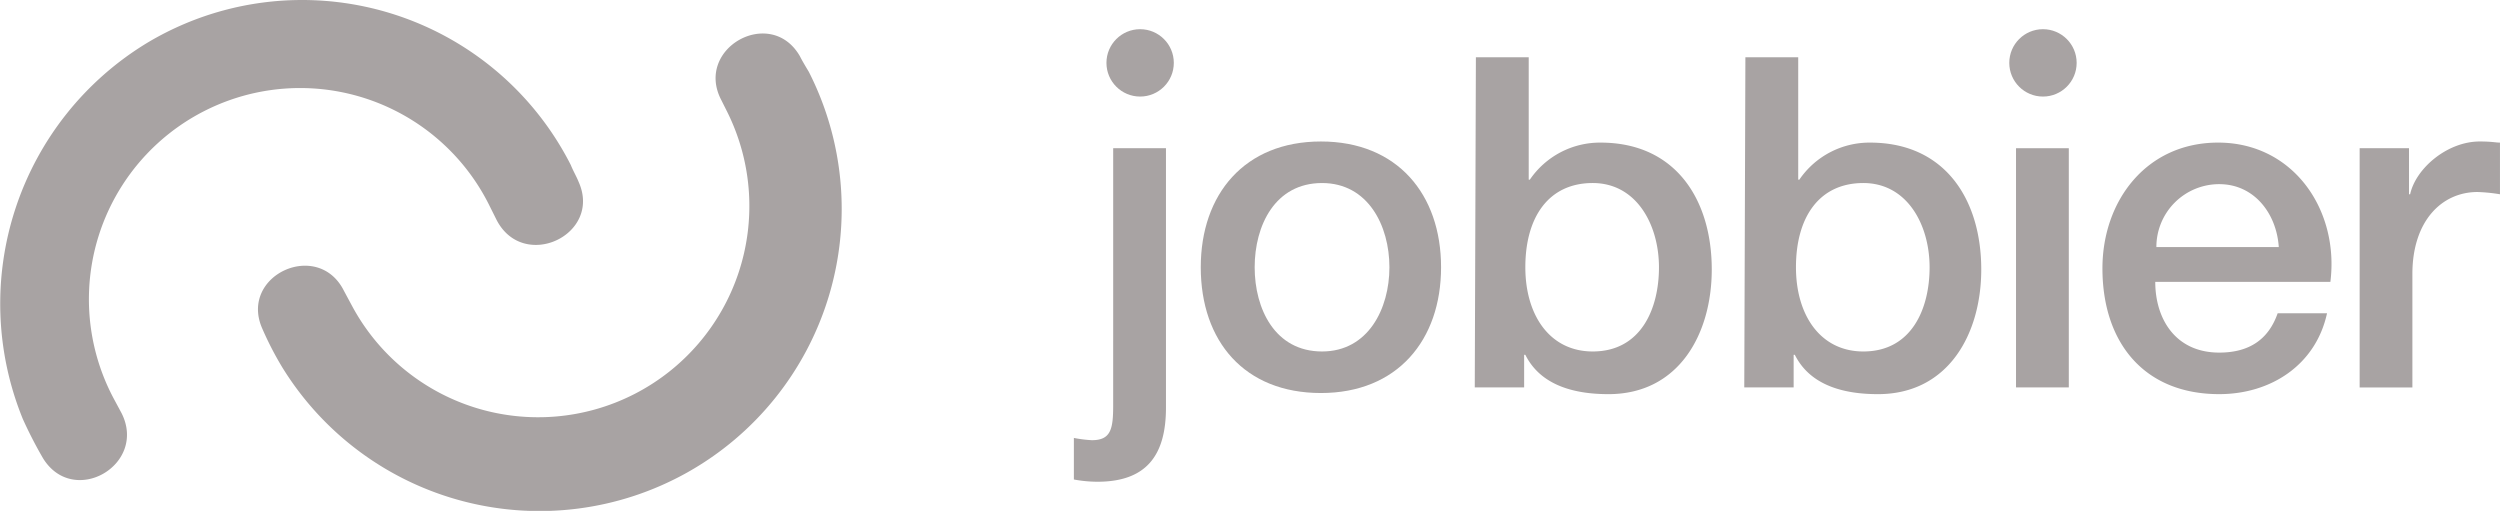
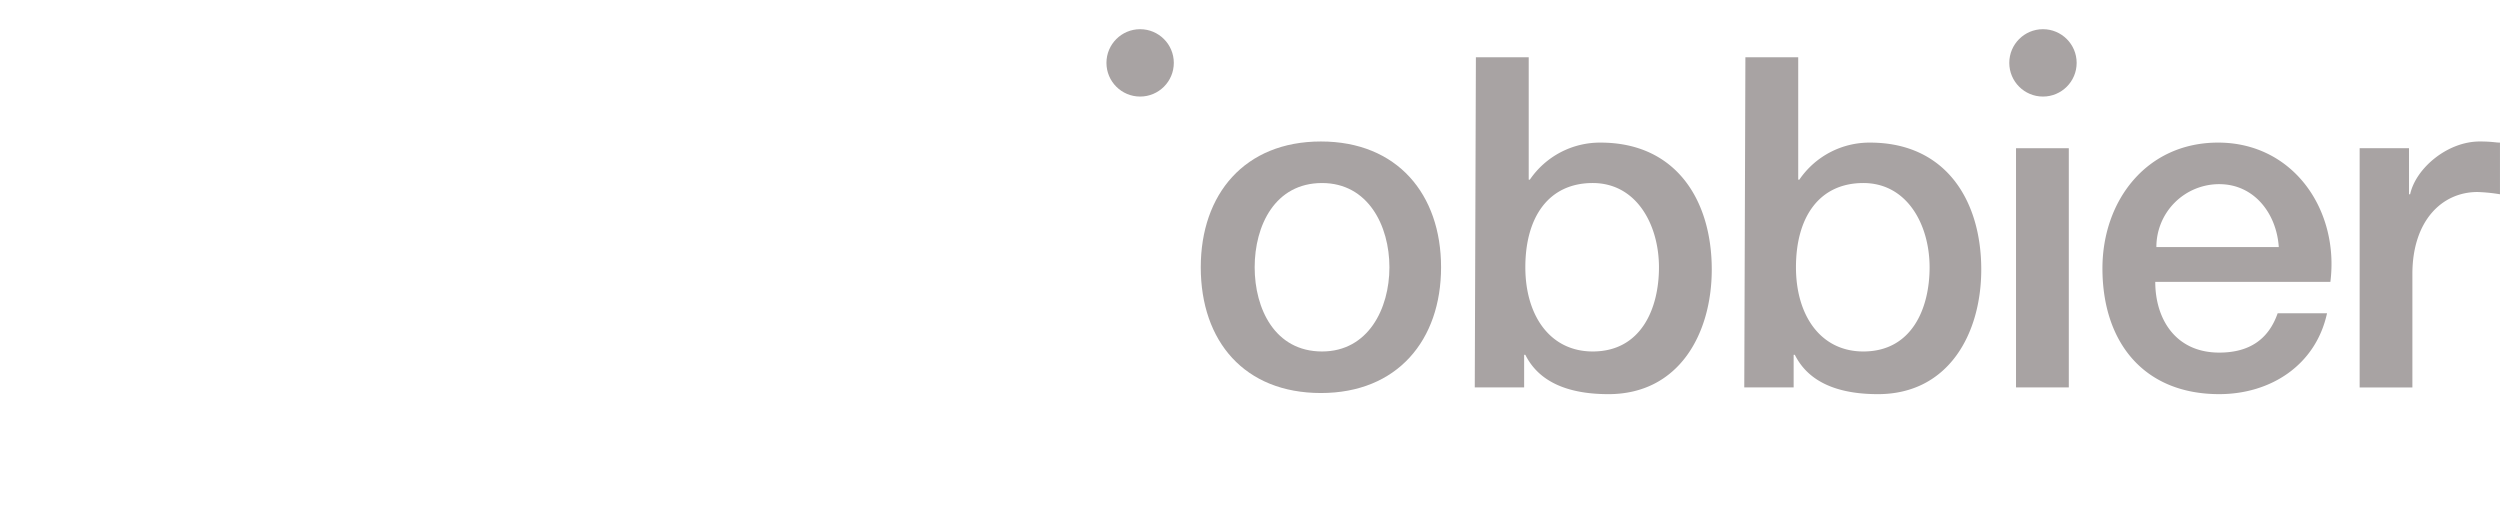
<svg xmlns="http://www.w3.org/2000/svg" width="273.421" height="55.873" viewBox="0 0 273.421 55.873">
  <defs>
    <style>.a{fill:#a8a3a3;}</style>
  </defs>
  <g transform="translate(117.448 3.193)">
-     <path class="a" d="M103.4,16.9h5.772V45.27c0,5.158-2.088,8.106-7.492,8.106A14.113,14.113,0,0,1,99.1,53.13V48.586a14.183,14.183,0,0,0,1.965.246c2.088,0,2.333-1.228,2.333-3.807Z" transform="translate(-99.1 -3.882)" />
    <path class="a" d="M110.4,30.055c0-7.983,4.79-13.755,13.141-13.755s13.141,5.772,13.141,13.755-4.79,13.755-13.141,13.755S110.4,38.161,110.4,30.055Zm20.633,0c0-4.544-2.333-9.211-7.369-9.211-5.158,0-7.369,4.667-7.369,9.211s2.211,9.211,7.369,9.211C128.7,39.266,131.033,34.6,131.033,30.055Z" transform="translate(-96.522 -4.019)" />
    <path class="a" d="M134.923,8.8H140.7V22.187h.123a9.28,9.28,0,0,1,7.737-4.053c8.229,0,12.159,6.264,12.159,13.878,0,7-3.562,13.632-11.3,13.632-3.562,0-7.369-.86-9.088-4.3H140.2v3.562h-5.4L134.923,8.8ZM147.7,22.555c-4.79,0-7.369,3.684-7.369,9.211,0,5.281,2.7,9.211,7.369,9.211,5.281,0,7.246-4.667,7.246-9.211C154.941,27.1,152.485,22.555,147.7,22.555Z" transform="translate(-90.955 -5.73)" />
    <path class="a" d="M158.923,8.8H164.7V22.187h.123a9.28,9.28,0,0,1,7.737-4.053c8.229,0,12.159,6.264,12.159,13.878,0,7-3.562,13.632-11.3,13.632-3.562,0-7.369-.86-9.088-4.3H164.2v3.562h-5.4L158.923,8.8Zm12.9,13.755c-4.79,0-7.369,3.684-7.369,9.211,0,5.281,2.7,9.211,7.369,9.211,5.281,0,7.246-4.667,7.246-9.211C179.064,27.1,176.608,22.555,171.818,22.555Z" transform="translate(-85.48 -5.73)" />
    <rect class="a" width="5.772" height="26.159" transform="translate(103.041 13.018)" />
    <path class="a" d="M196.472,31.629c0,4.053,2.211,7.737,7,7.737,3.316,0,5.4-1.474,6.386-4.3h5.4c-1.228,5.649-6.141,8.843-11.79,8.843-8.229,0-12.773-5.649-12.773-13.755,0-7.369,4.79-13.755,12.65-13.755,8.229,0,13.264,7.369,12.281,15.229Zm13.51-3.807c-.246-3.684-2.7-6.878-6.509-6.878a6.866,6.866,0,0,0-6.878,6.878Z" transform="translate(-78.203 -3.996)" />
    <path class="a" d="M213.6,17.037H219v5.035h.123c.614-2.825,4.053-5.772,7.614-5.772,1.351,0,1.719.123,2.211.123v5.649a18.459,18.459,0,0,0-2.456-.246c-3.93,0-7.123,3.193-7.123,8.965V43.2H213.6Z" transform="translate(-72.978 -4.019)" />
    <circle class="a" cx="3.684" cy="3.684" r="3.684" transform="translate(3.562)" />
    <circle class="a" cx="3.684" cy="3.684" r="3.684" transform="translate(102.304)" />
  </g>
  <g transform="translate(28.217 3.665)">
-     <path class="a" d="M85.709,9.16c-3.193-5.527-11.544-.86-8.6,4.79l.737,1.474h0a23.1,23.1,0,0,1-41.143,21h0l-.86-1.6c-2.825-5.649-11.422-1.719-8.965,4.053a35.684,35.684,0,0,0,2.211,4.3,33.046,33.046,0,0,0,57.6-32.3C86.323,10.265,85.954,9.651,85.709,9.16Z" transform="translate(-26.445 -6.684)" />
-   </g>
-   <path class="a" d="M66.756,23.6c2.579,5.772-6.018,9.825-8.965,4.176L57.054,26.3h0a23.1,23.1,0,1,0-41.143,21h0l.86,1.6c2.825,5.649-5.281,10.316-8.6,4.913a47.117,47.117,0,0,1-2.211-4.3A33.366,33.366,0,0,1,19.6,8.367,32.955,32.955,0,0,1,65.9,21.754C66.142,22.368,66.511,22.982,66.756,23.6Z" transform="translate(-3.469 -3.7)" />
+     </g>
</svg>